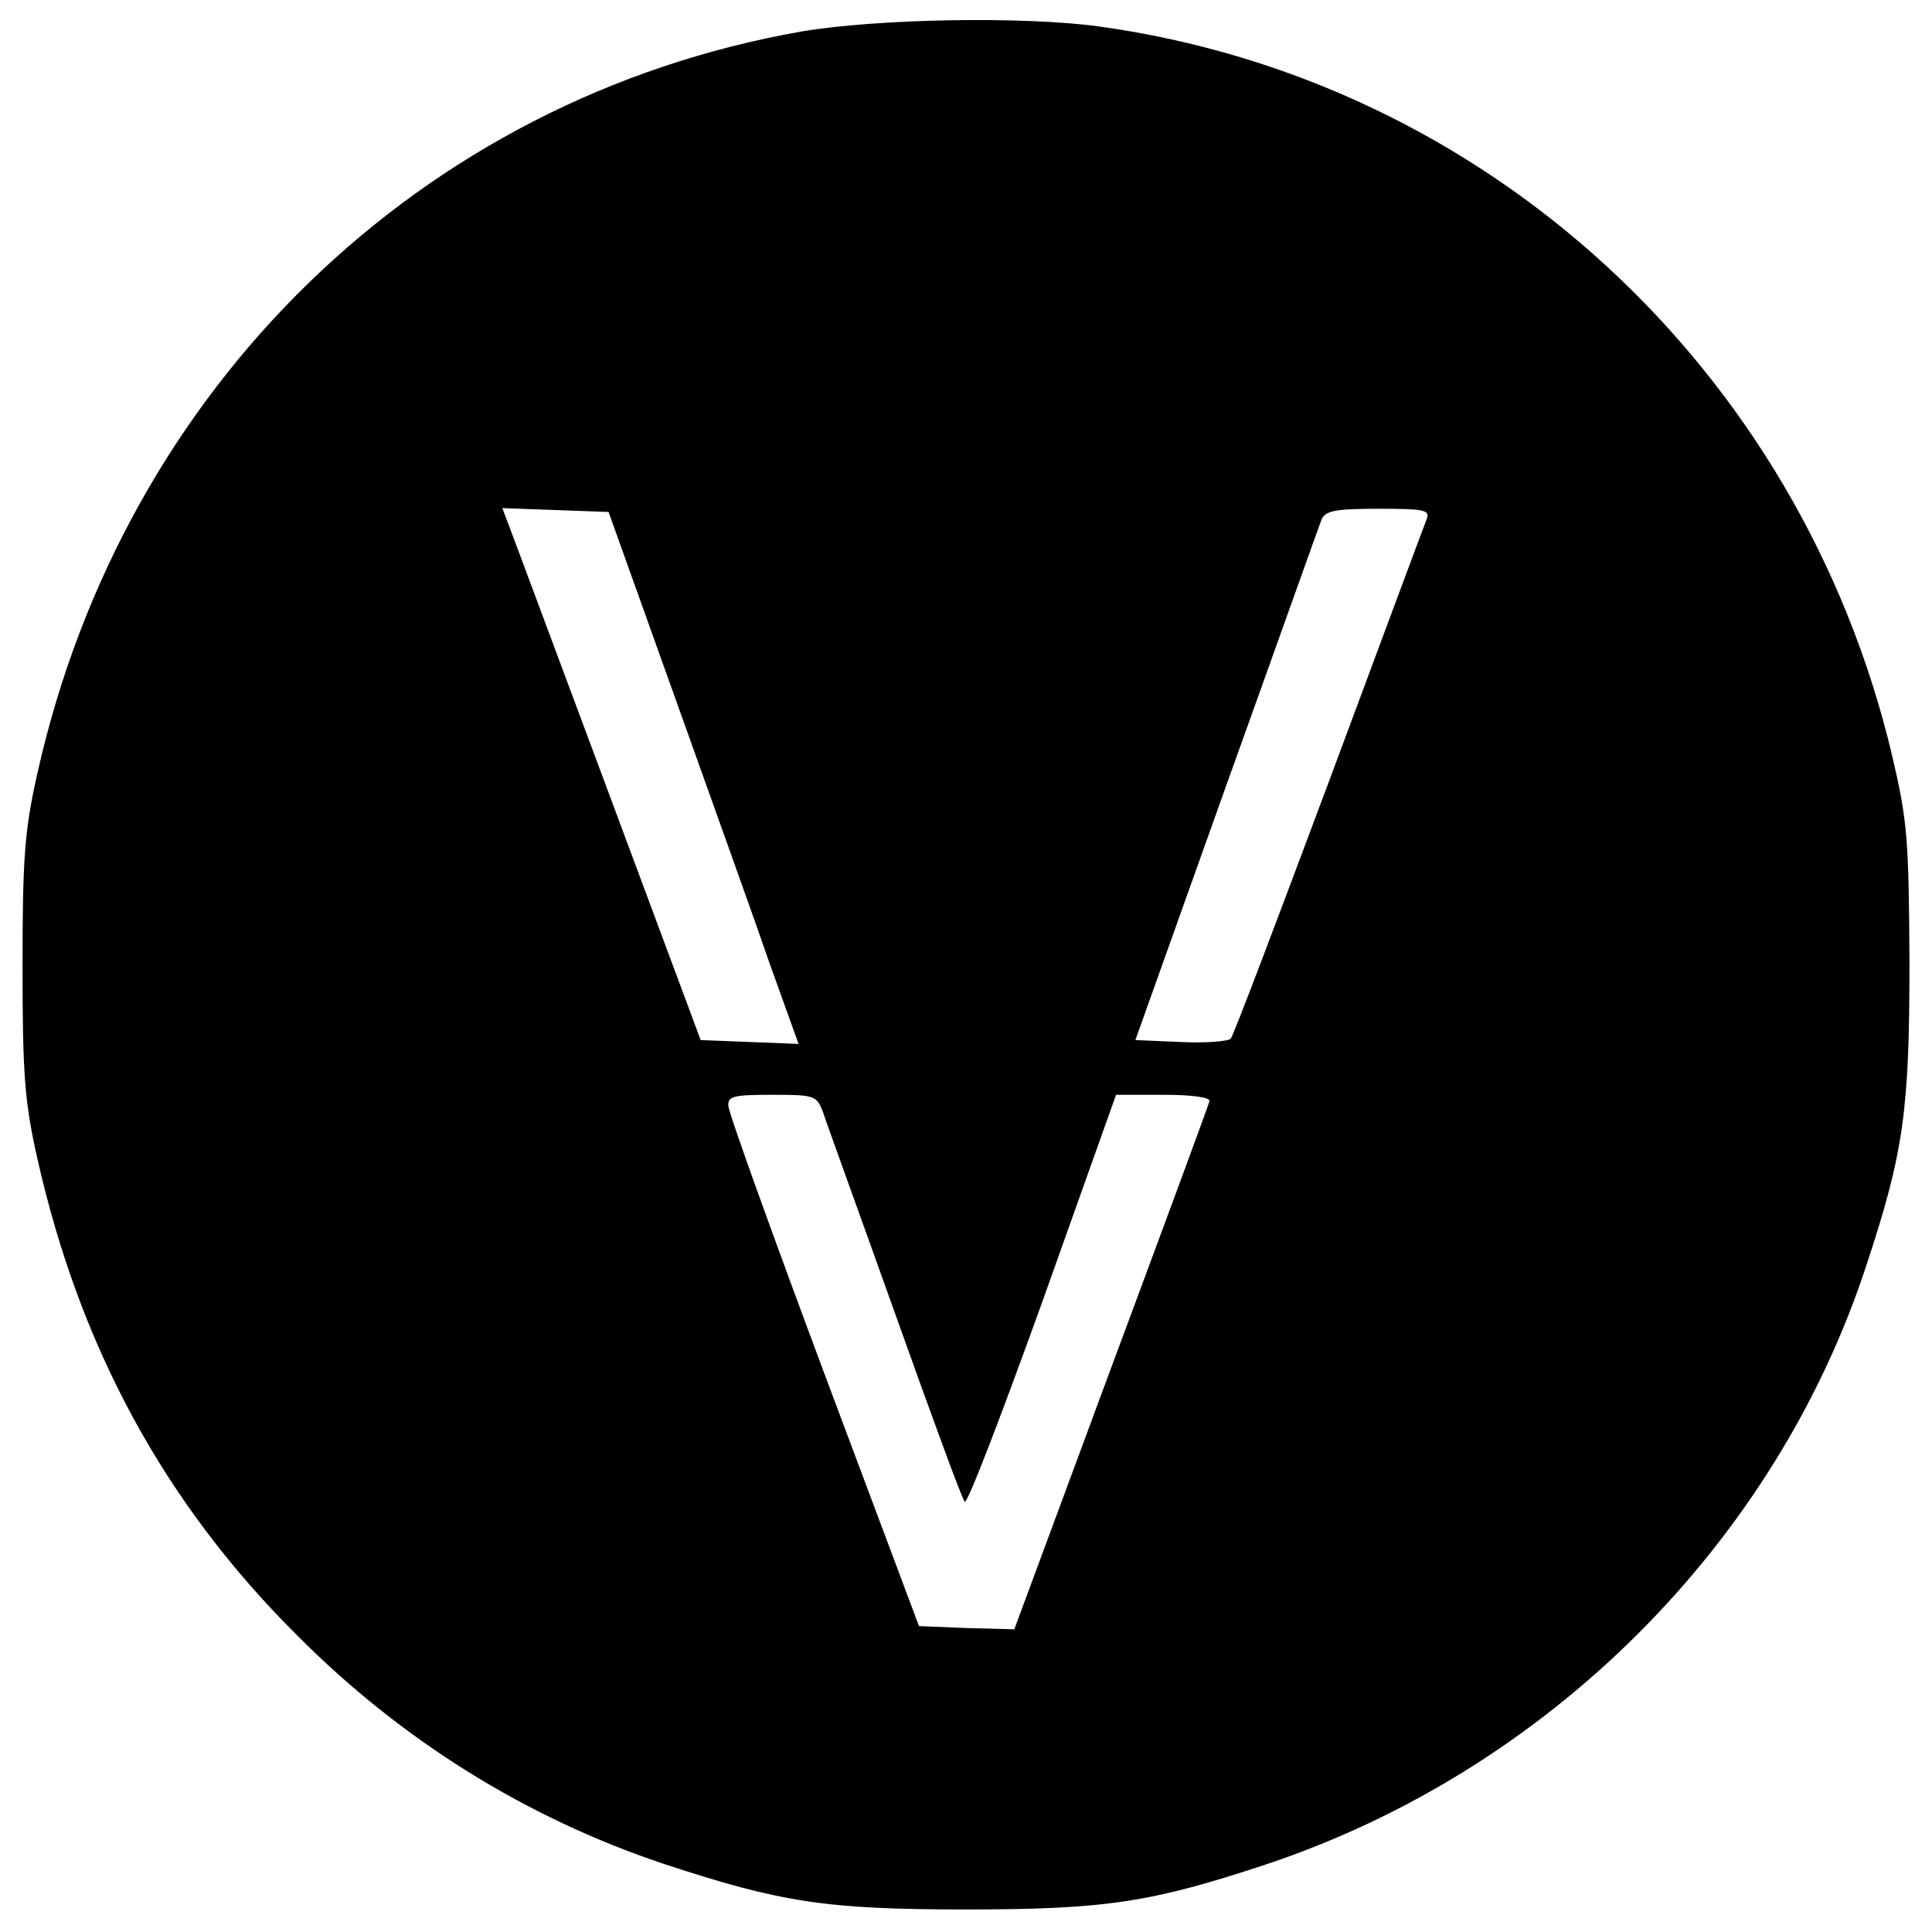
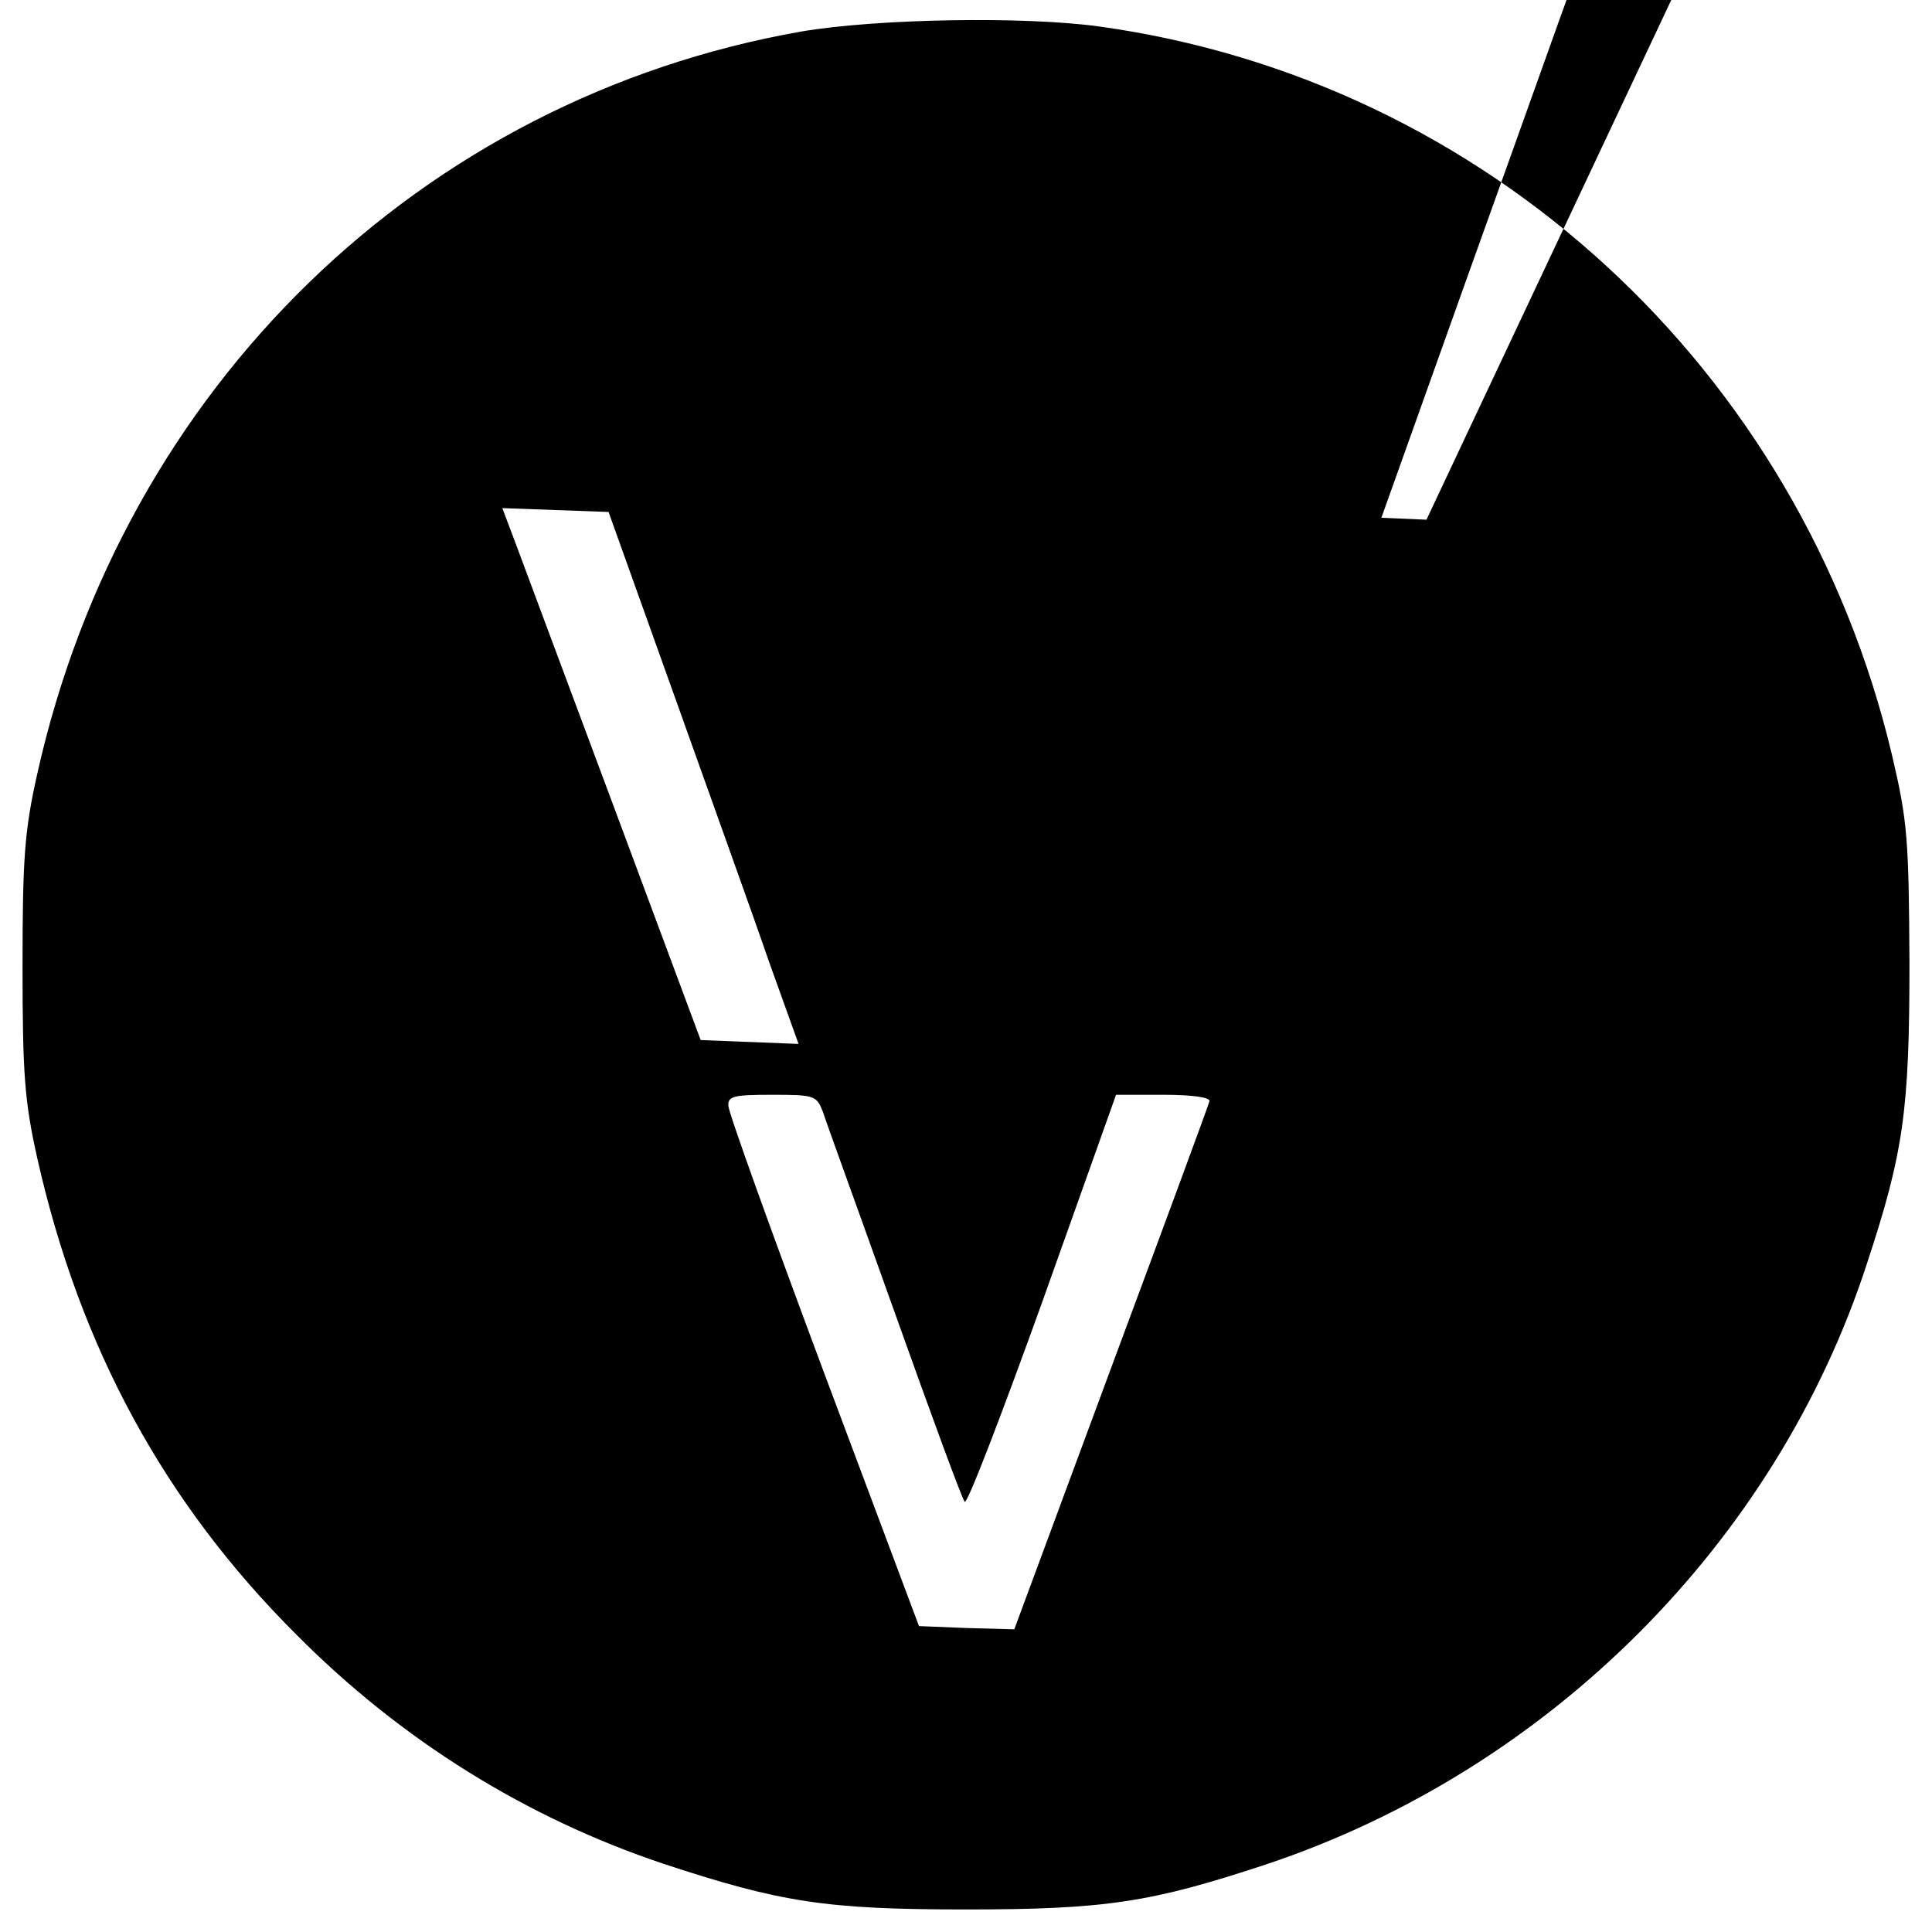
<svg xmlns="http://www.w3.org/2000/svg" version="1.0" width="300pt" height="300pt" viewBox="0 0 300 300" preserveAspectRatio="xMidYMid meet">
  <g transform="translate(0,300) scale(0.1,-0.1)" fill="#000000" stroke="none">
-     <path d="M1244 2951 c-591 -104 -1052 -552 -1186 -1152 -20 -89 -23 -132 -23 -299 0 -167 3 -210 23 -299 66 -293 197 -535 403 -740 163 -164 357 -284 569 -355 182 -60 252 -71 470 -71 217 0 288 11 466 70 438 146 792 499 933 933 57 173 66 238 66 467 -1 192 -3 220 -27 322 -142 600 -630 1049 -1232 1132 -117 16 -345 12 -462 -8z m-197 -1031 c56 -157 123 -343 147 -413 l46 -128 -76 3 -76 3 -134 360 c-74 198 -143 384 -154 413 l-20 53 83 -3 82 -3 102 -285z m1168 273 c-4 -10 -72 -193 -152 -408 -80 -214 -148 -394 -152 -398 -5 -4 -39 -7 -78 -5 l-70 3 141 395 c78 217 144 403 148 413 6 14 21 17 89 17 73 0 80 -2 74 -17z m-937 -920 c5 -16 56 -156 112 -313 56 -157 104 -288 108 -292 4 -4 58 137 121 312 l114 320 74 0 c44 0 73 -4 71 -10 -1 -5 -70 -192 -153 -415 l-150 -405 -74 2 -74 3 -148 395 c-81 217 -148 403 -148 413 -1 15 9 17 68 17 66 0 69 -1 79 -27z" />
+     <path d="M1244 2951 c-591 -104 -1052 -552 -1186 -1152 -20 -89 -23 -132 -23 -299 0 -167 3 -210 23 -299 66 -293 197 -535 403 -740 163 -164 357 -284 569 -355 182 -60 252 -71 470 -71 217 0 288 11 466 70 438 146 792 499 933 933 57 173 66 238 66 467 -1 192 -3 220 -27 322 -142 600 -630 1049 -1232 1132 -117 16 -345 12 -462 -8z m-197 -1031 c56 -157 123 -343 147 -413 l46 -128 -76 3 -76 3 -134 360 c-74 198 -143 384 -154 413 l-20 53 83 -3 82 -3 102 -285z m1168 273 l-70 3 141 395 c78 217 144 403 148 413 6 14 21 17 89 17 73 0 80 -2 74 -17z m-937 -920 c5 -16 56 -156 112 -313 56 -157 104 -288 108 -292 4 -4 58 137 121 312 l114 320 74 0 c44 0 73 -4 71 -10 -1 -5 -70 -192 -153 -415 l-150 -405 -74 2 -74 3 -148 395 c-81 217 -148 403 -148 413 -1 15 9 17 68 17 66 0 69 -1 79 -27z" />
  </g>
</svg>